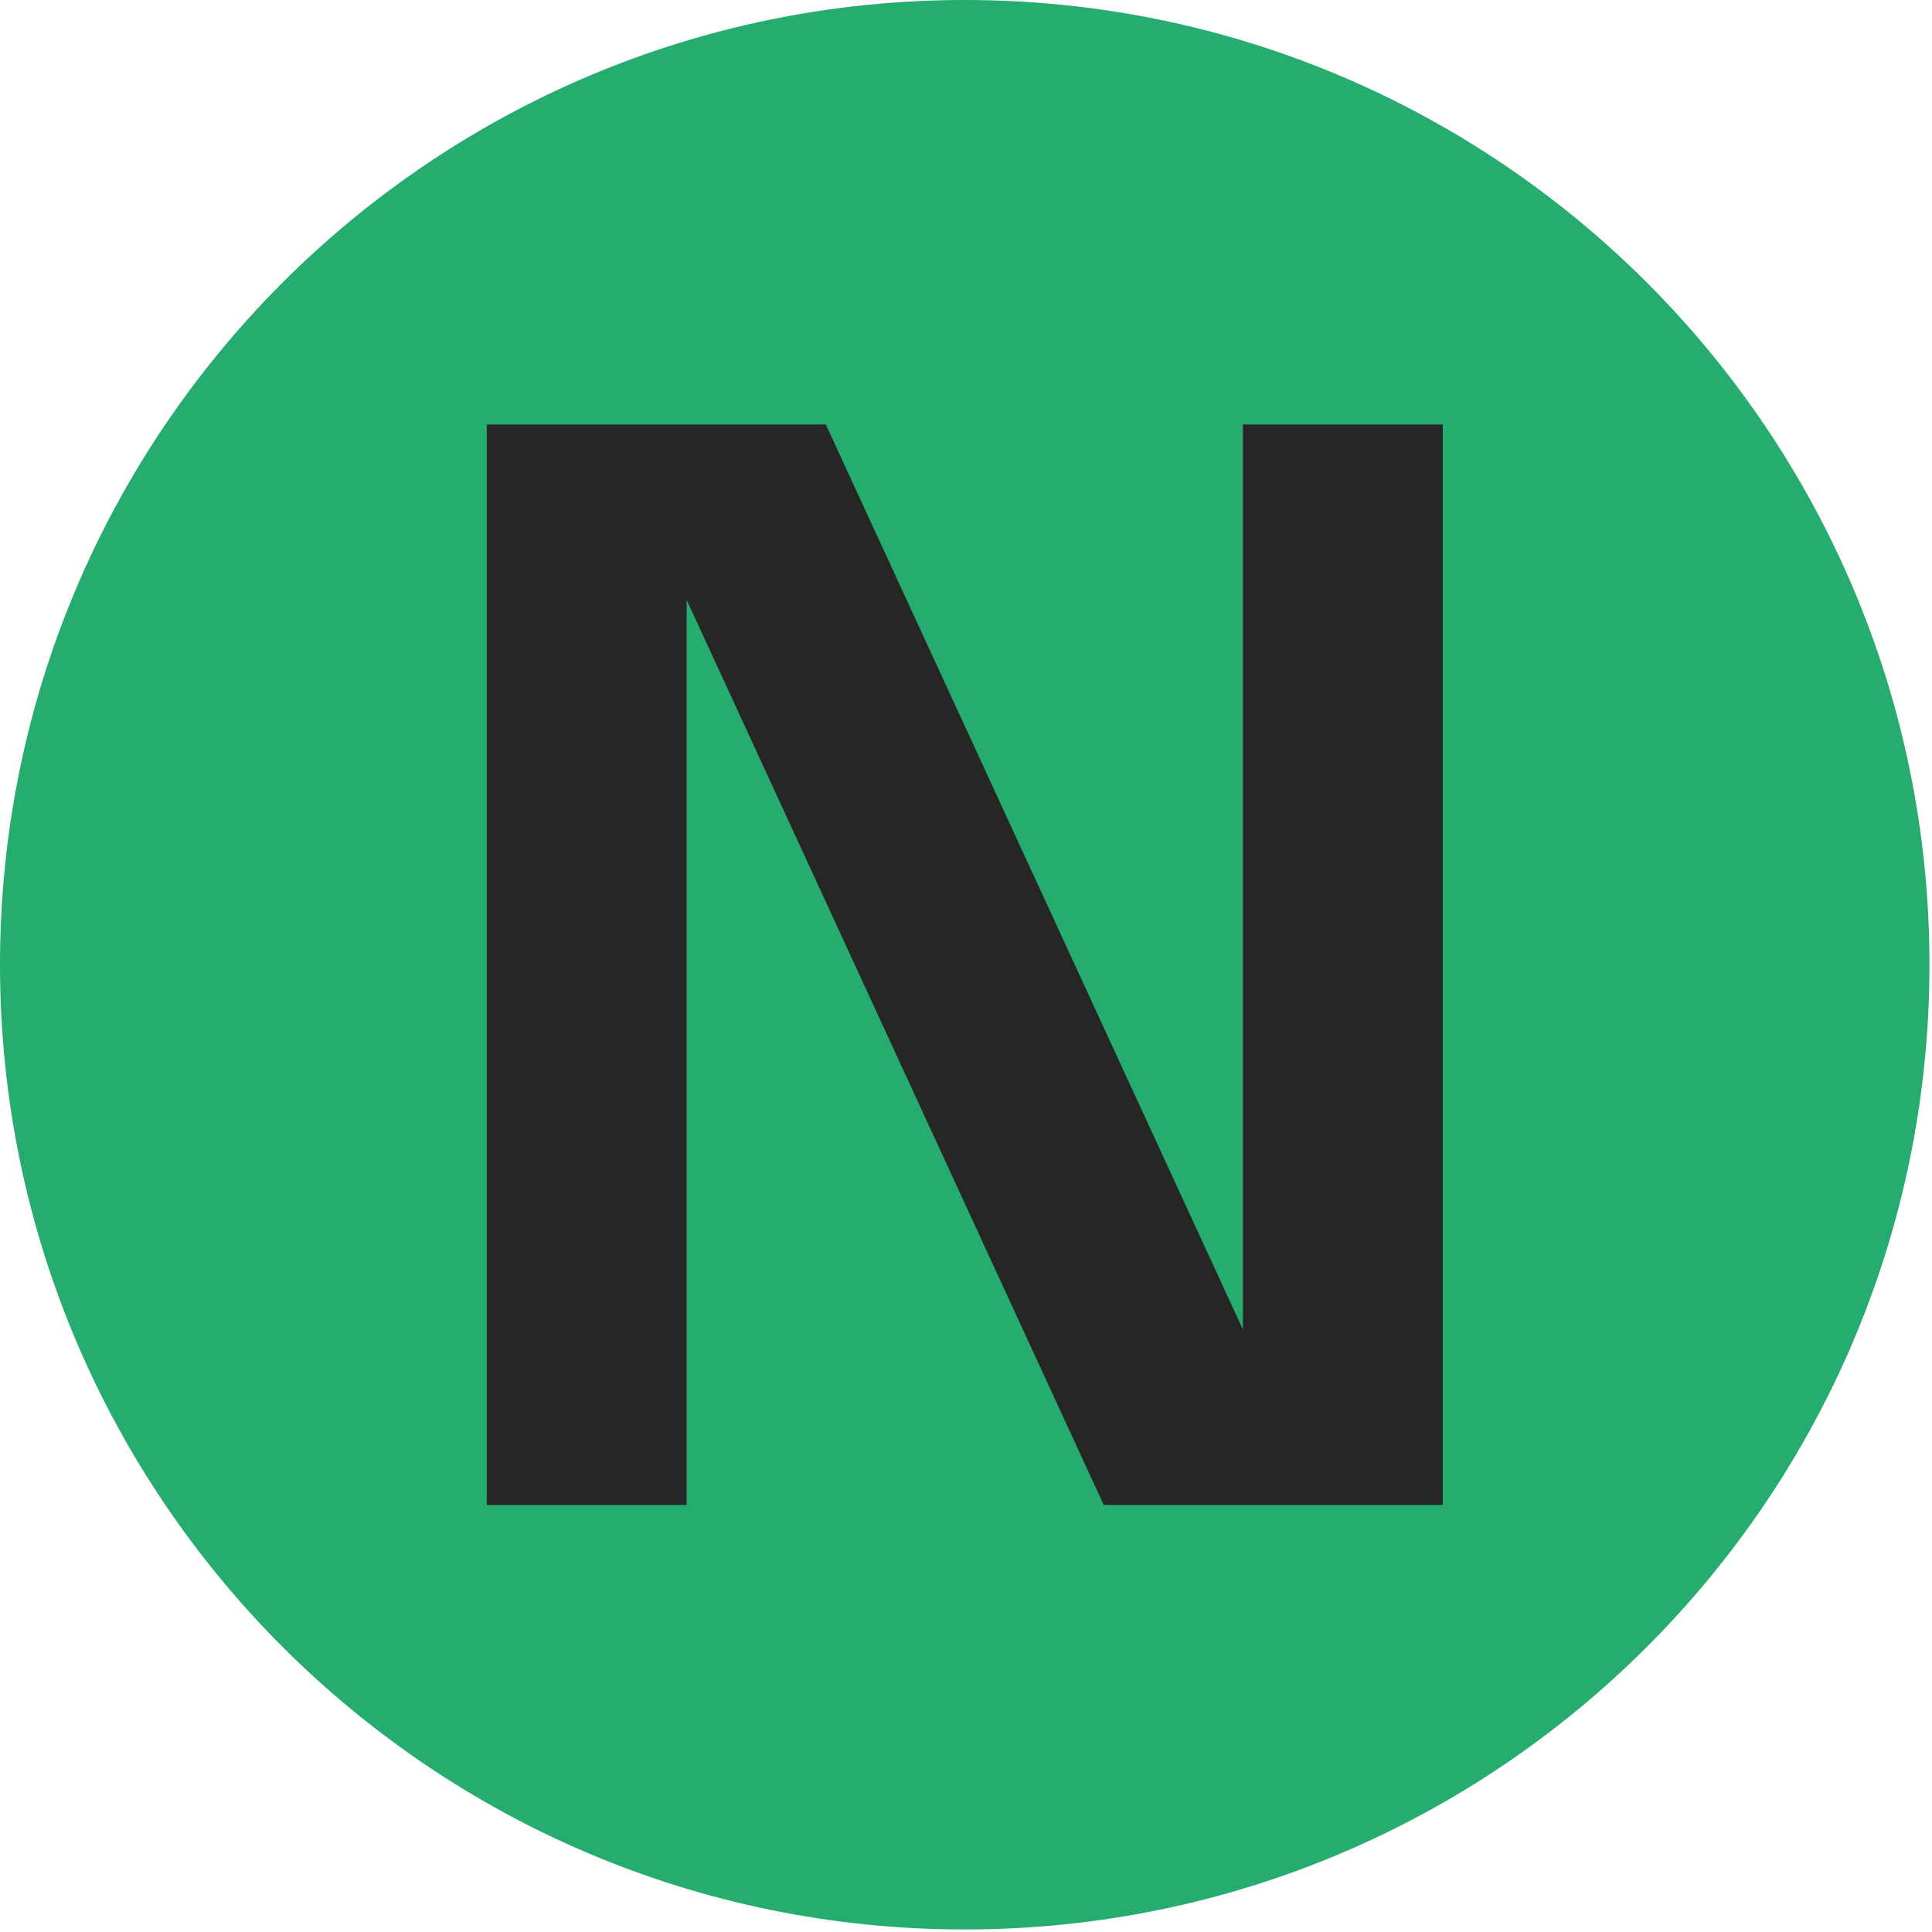
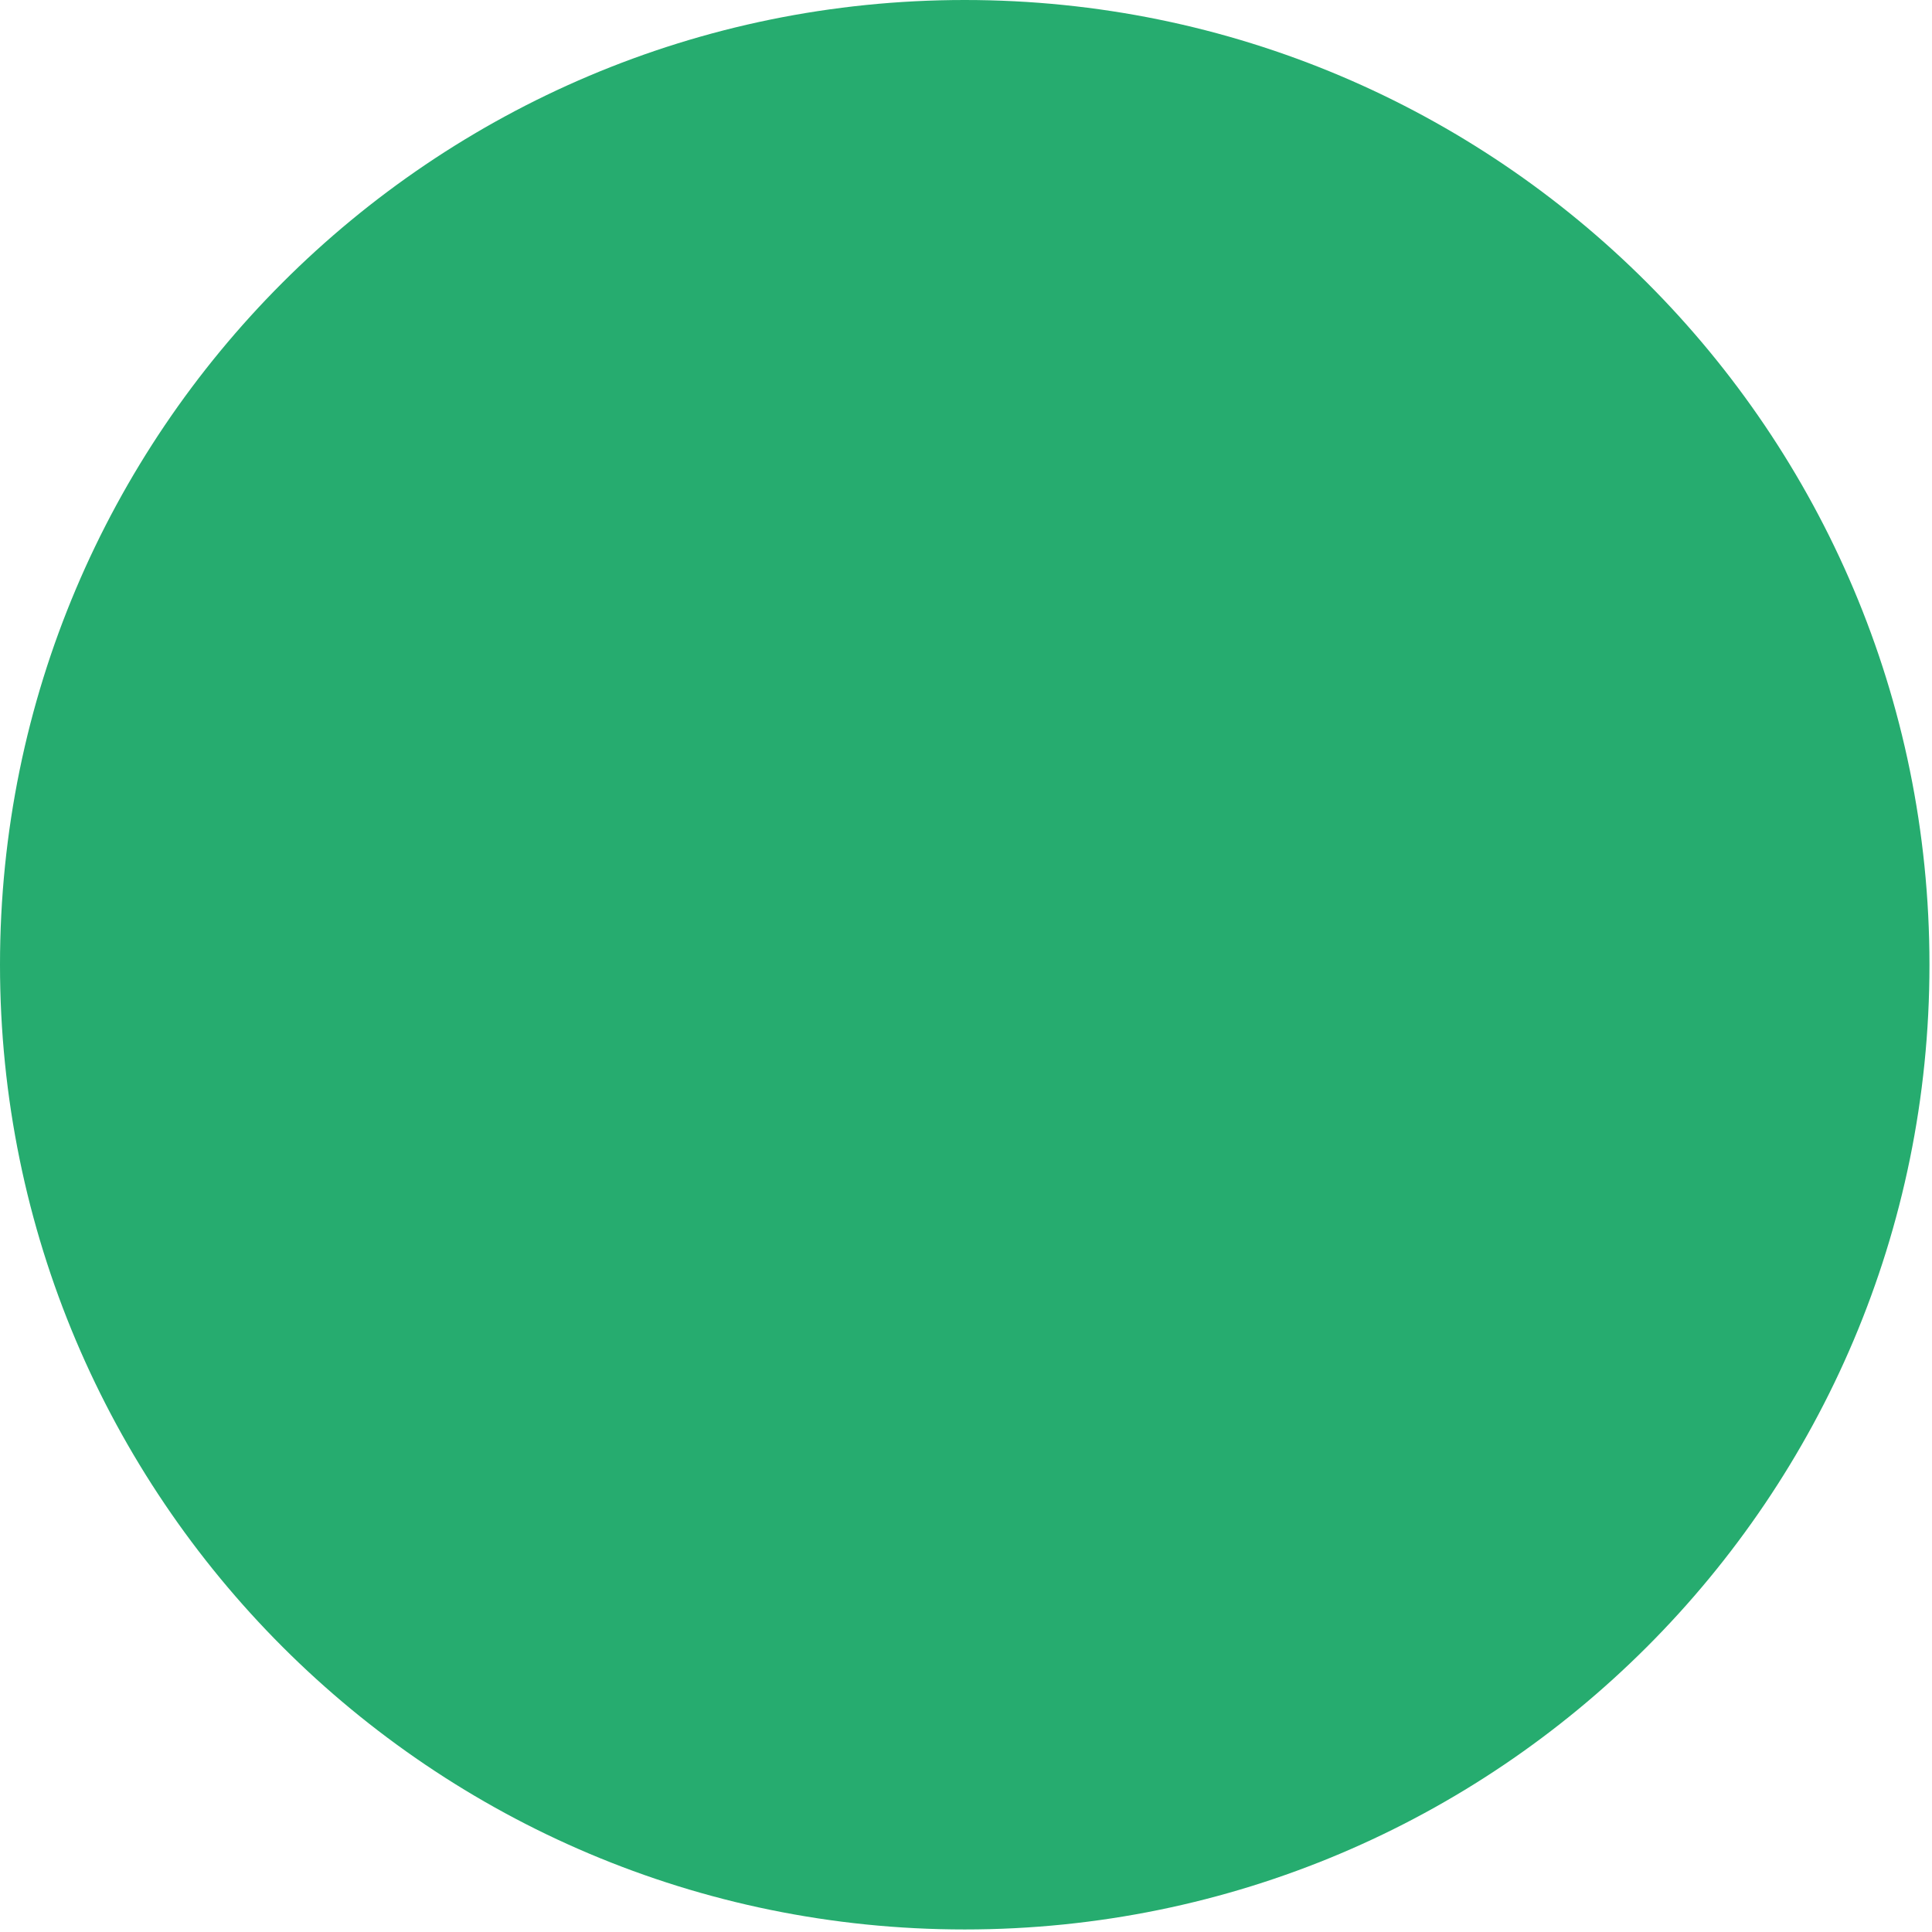
<svg xmlns="http://www.w3.org/2000/svg" width="280" height="280" viewBox="0 0 280 280" fill="none">
  <path d="M139.816 279.632C217.034 279.632 279.632 217.034 279.632 139.816C279.632 62.598 217.034 0 139.816 0C62.598 0 0 62.598 0 139.816C0 217.034 62.598 279.632 139.816 279.632Z" fill="#26AC6F" />
-   <path d="M180.125 61.52V192.67L119.685 61.52H70.545V218.111H99.512V86.933L159.961 218.111H209.091V61.52H180.125Z" fill="#262626" />
</svg>